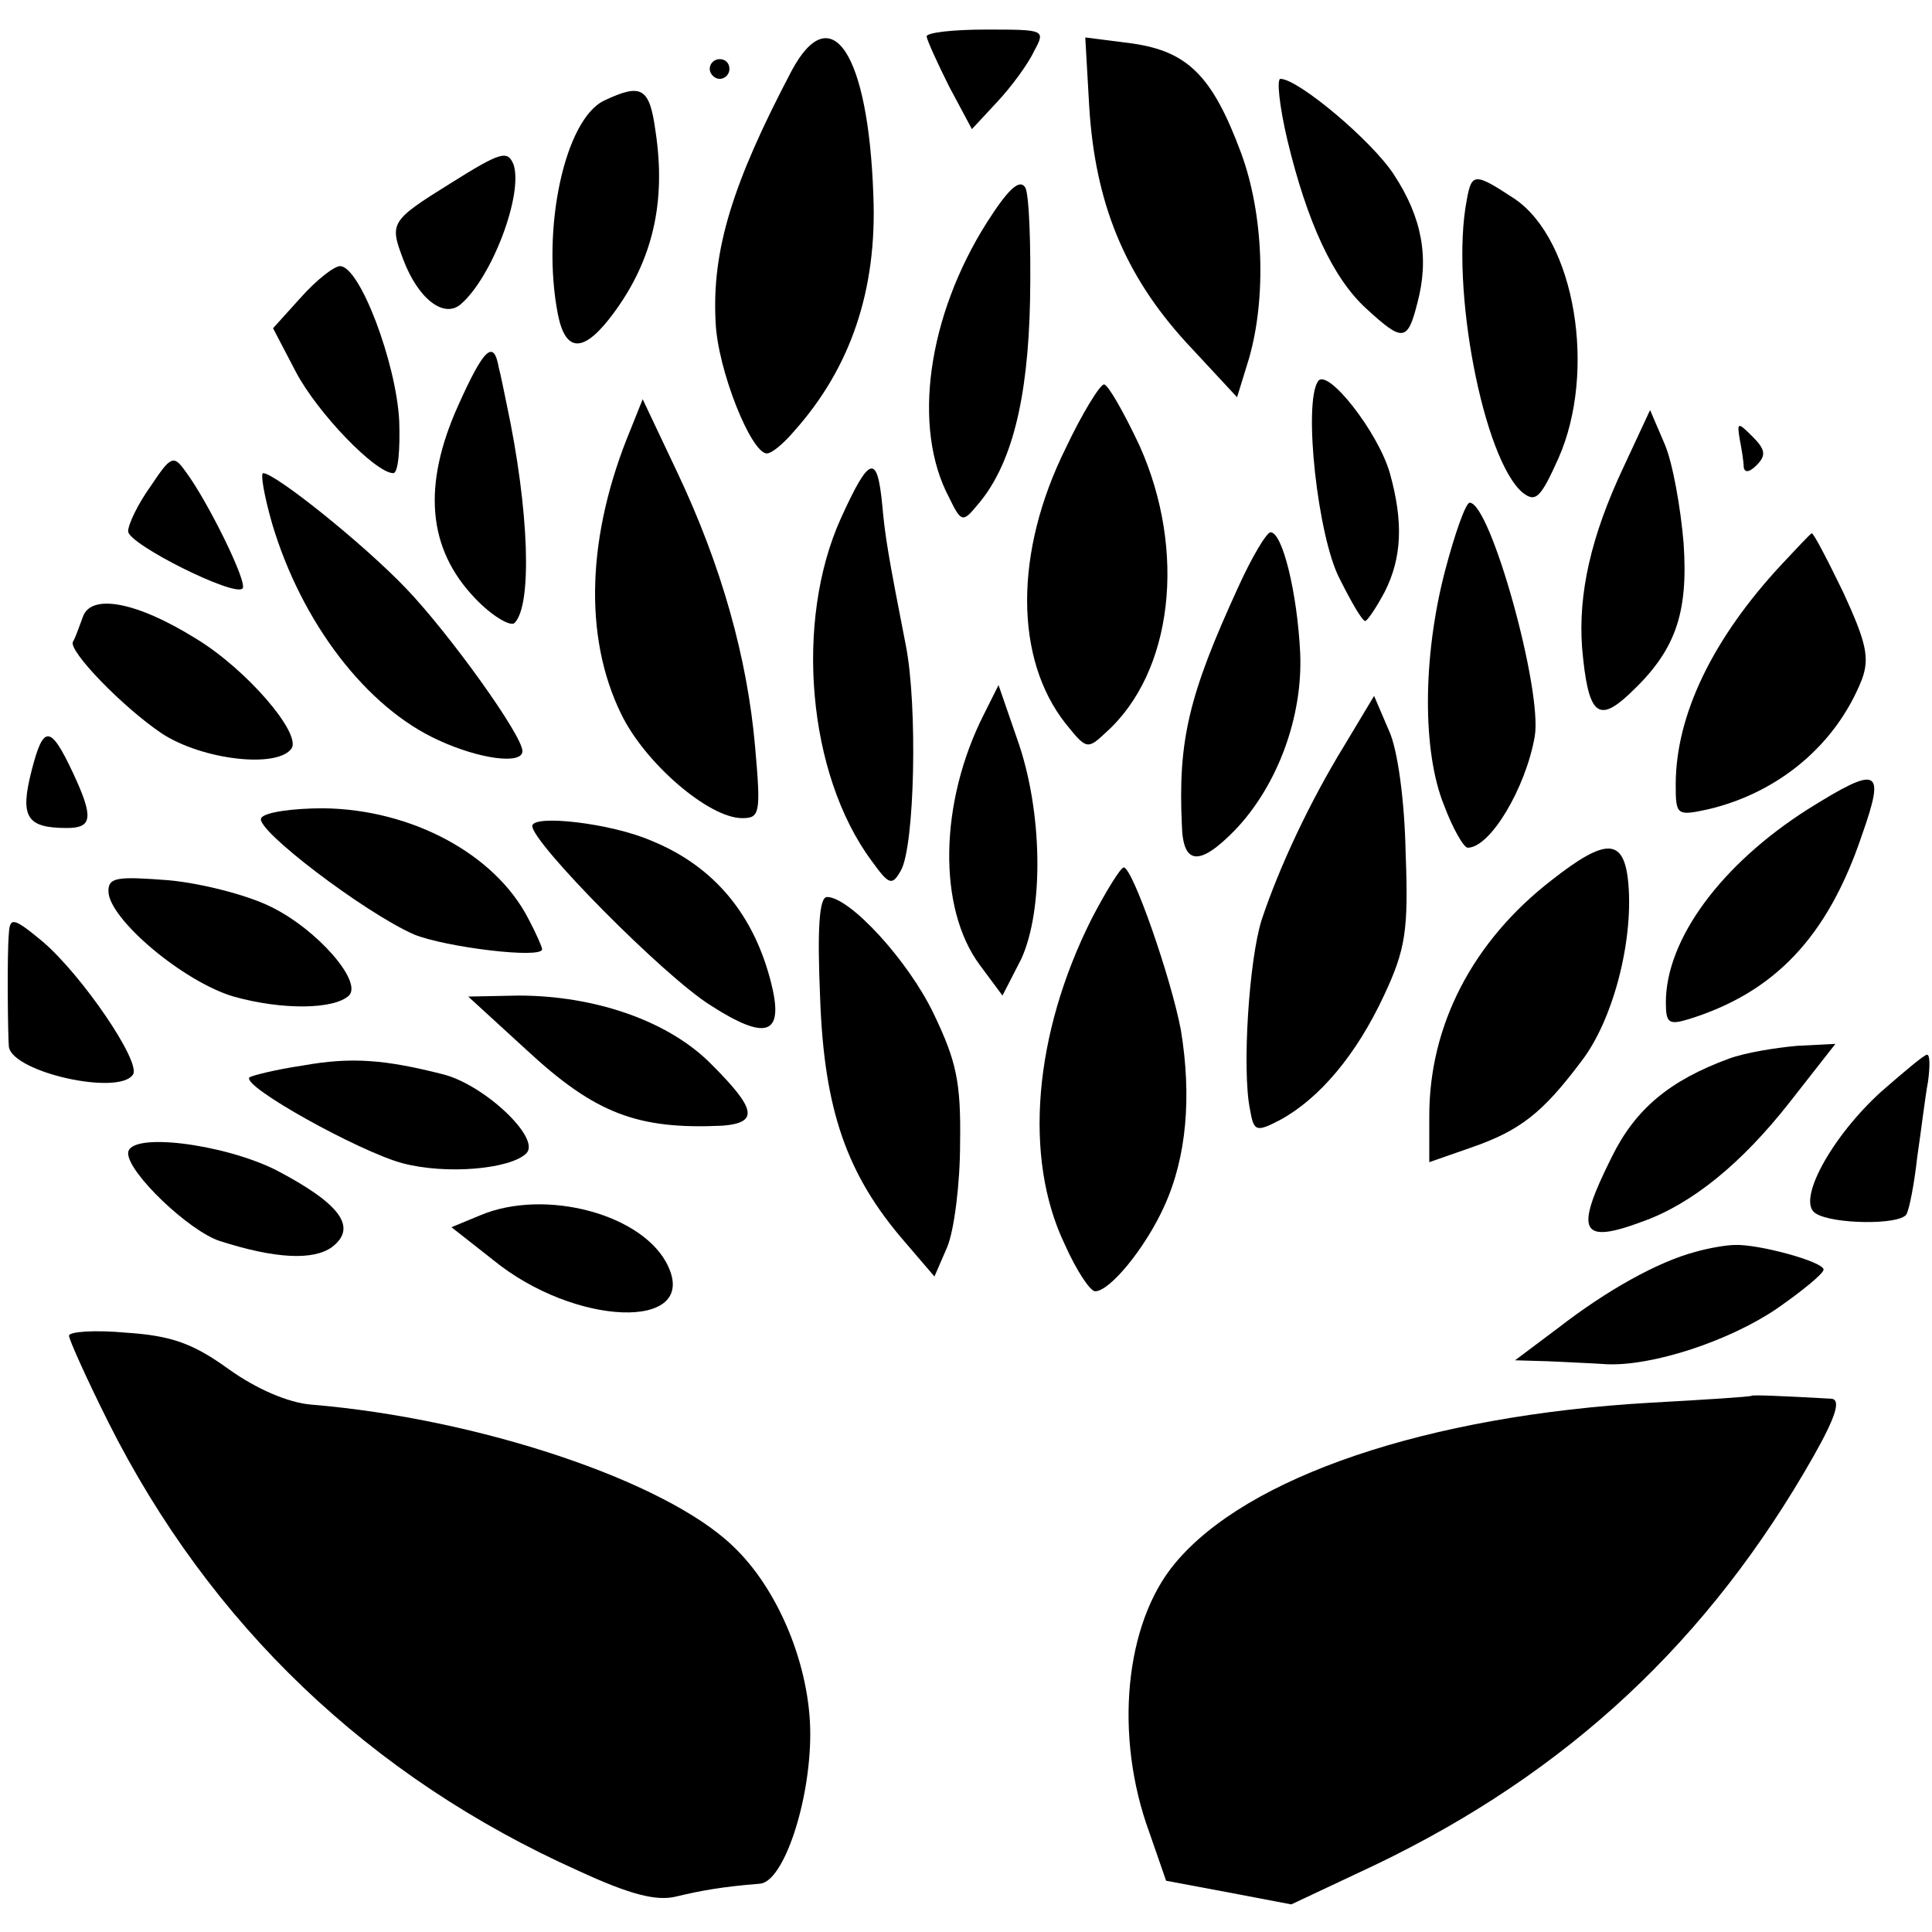
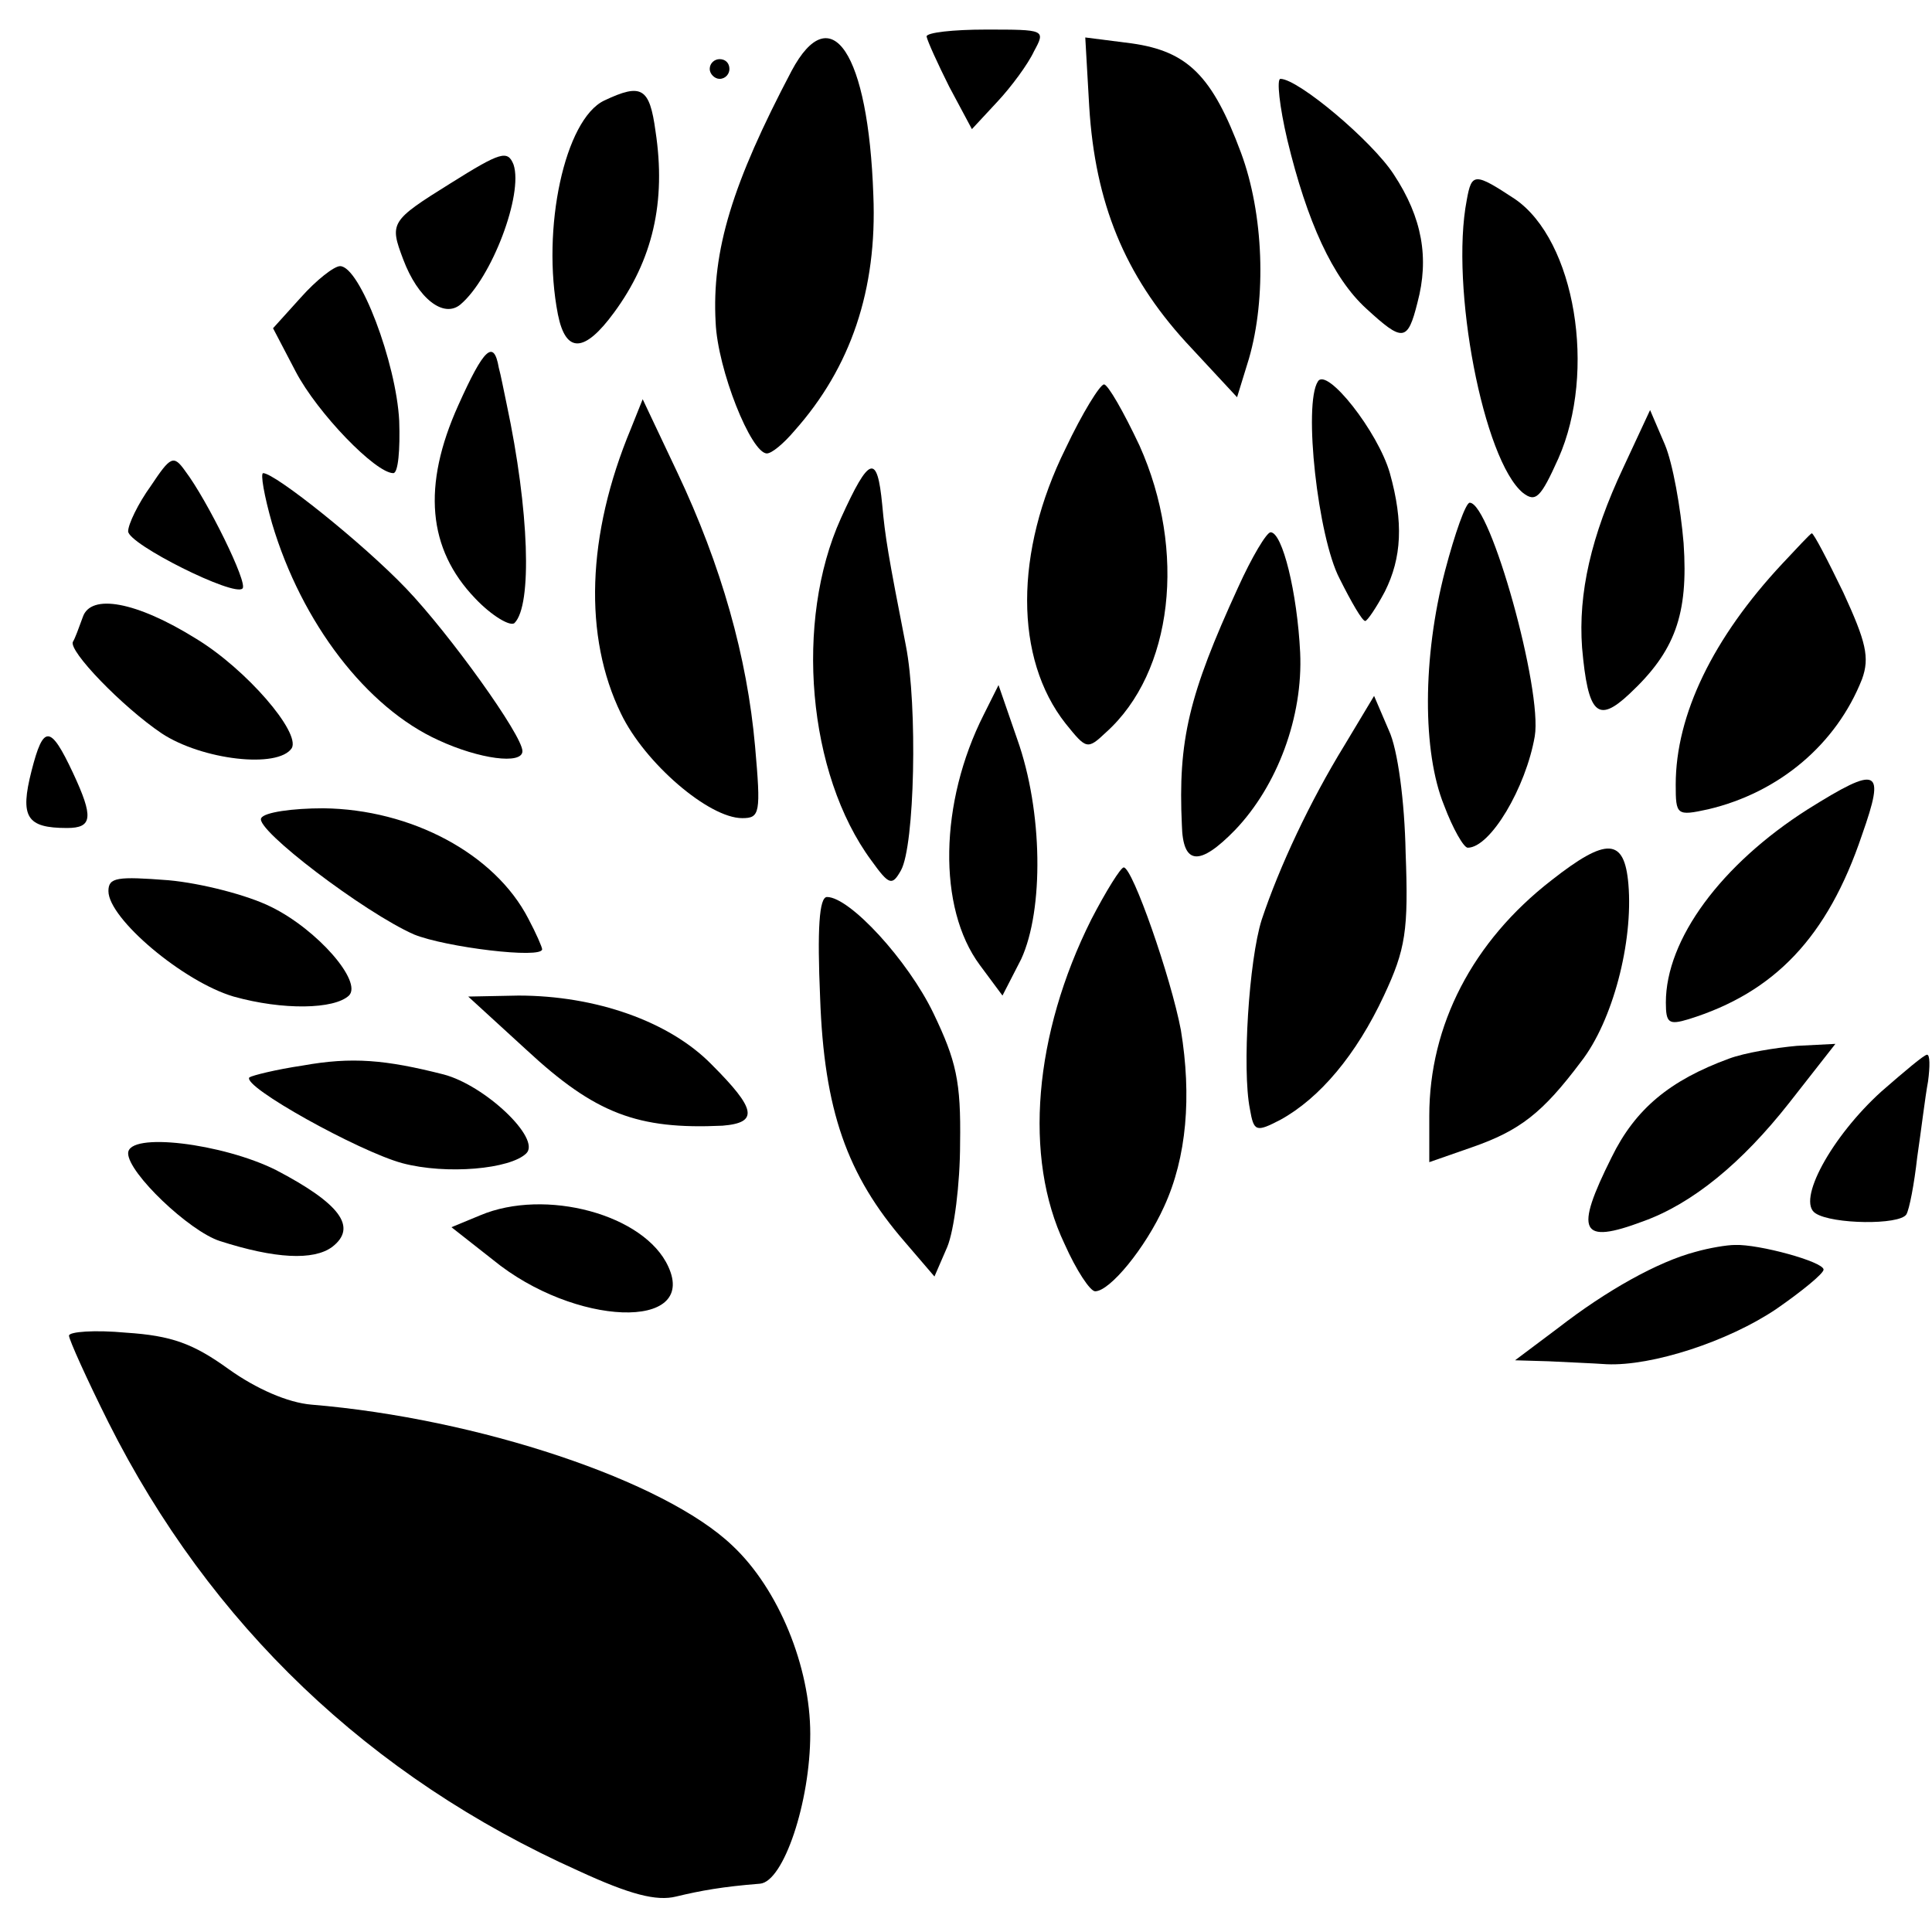
<svg xmlns="http://www.w3.org/2000/svg" version="1.0" width="196pt" height="196pt" viewBox="0 0 196 196" preserveAspectRatio="xMidYMid meet">
  <g transform="translate(0,196) scale(0.1,-0.1)" fill="#000000" stroke="none">
    <path d="M940 1923 c1 -5 11 -27 23 -51 l23 -43 26 28 c14 15 31 38 37 51 12 22 11 22 -49 22 -33 0 -60 -3 -60 -7z" />
    <path d="M803 1888 c-60 -114 -81 -182 -77 -255 2 -48 36 -133 52 -133 5 0 17 10 28 23 57 64 84 143 80 239 -5 145 -43 201 -83 126z" />
    <path d="M1105 1852 c6 -98 36 -171 98 -239 l52 -56 12 39 c18 62 15 147 -8 209 -29 78 -54 103 -111 111 l-47 6 4 -70z" />
    <path d="M720 1890 c0 -5 5 -10 10 -10 6 0 10 5 10 10 0 6 -4 10 -10 10 -5 0 -10 -4 -10 -10z" />
    <path d="M1306 1818 c20 -83 46 -140 80 -171 37 -34 42 -34 52 6 12 45 5 86 -24 130 -22 34 -97 97 -115 97 -4 0 -1 -28 7 -62z" />
    <path d="M613 1858 c-40 -19 -64 -130 -47 -217 8 -40 27 -39 57 2 39 53 53 112 42 184 -6 44 -14 49 -52 31z" />
    <path d="M457 1774 c-61 -38 -62 -40 -48 -77 15 -40 41 -60 58 -46 32 27 64 112 54 142 -6 15 -13 13 -64 -19z" />
-     <path d="M1001 1734 c-60 -95 -76 -208 -38 -279 12 -25 14 -25 28 -8 35 40 52 107 54 209 1 56 -1 108 -5 114 -6 9 -18 -3 -39 -36z" />
    <path d="M1488 1757 c-17 -88 17 -264 57 -297 13 -10 18 -5 36 35 39 88 17 221 -44 263 -41 27 -44 27 -49 -1z" />
    <path d="M305 1658 l-28 -31 23 -44 c22 -42 81 -103 99 -103 5 0 7 24 6 53 -3 59 -40 157 -60 157 -6 0 -24 -14 -40 -32z" />
    <path d="M465 1549 c-37 -82 -31 -146 17 -196 17 -18 36 -29 40 -25 18 18 15 114 -8 222 -3 14 -6 30 -8 37 -5 29 -15 20 -41 -38z" />
    <path d="M1337 1573 c-15 -23 0 -158 22 -200 12 -24 23 -43 26 -43 2 0 11 13 20 30 17 34 19 70 5 120 -12 42 -64 108 -73 93z" />
    <path d="M1081 1505 c-52 -105 -52 -213 0 -279 21 -26 22 -27 41 -9 68 61 82 184 34 291 -16 34 -32 62 -36 62 -4 0 -22 -29 -39 -65z" />
    <path d="M640 1525 c-45 -108 -48 -211 -10 -289 24 -50 89 -106 123 -106 18 0 19 5 13 73 -8 90 -34 183 -79 278 l-35 74 -12 -30z" />
    <path d="M1647 1486 c-33 -70 -46 -128 -42 -183 6 -68 16 -77 48 -47 46 43 60 80 55 153 -3 36 -11 81 -19 100 l-15 35 -27 -58z" />
-     <path d="M1765 1514 c2 -10 4 -23 4 -28 1 -6 6 -5 13 2 10 10 9 16 -4 29 -15 15 -16 15 -13 -3z" />
    <path d="M153 1467 c-13 -18 -23 -39 -23 -46 0 -13 108 -67 116 -58 6 5 -36 90 -58 119 -12 17 -15 15 -35 -15z" />
    <path d="M853 1434 c-47 -104 -34 -259 31 -347 18 -25 21 -26 30 -10 14 25 17 167 5 228 -18 92 -21 110 -24 143 -5 52 -13 50 -42 -14z" />
    <path d="M276 1429 c30 -101 96 -187 169 -220 41 -19 85 -25 85 -11 0 16 -74 119 -118 165 -44 46 -133 117 -145 117 -3 0 1 -23 9 -51z" />
    <path d="M1466 1381 c-23 -88 -23 -184 -1 -238 9 -24 20 -43 24 -43 23 0 59 61 68 113 8 47 -45 237 -66 237 -4 0 -15 -31 -25 -69z" />
    <path d="M1256 1364 c-50 -109 -61 -155 -57 -241 1 -41 18 -42 54 -5 43 45 69 115 66 180 -3 61 -18 122 -30 122 -4 0 -19 -25 -33 -56z" />
    <path d="M1808 1388 c-70 -75 -108 -153 -108 -224 0 -31 1 -32 33 -25 72 17 130 66 156 132 8 22 4 38 -19 88 -16 33 -30 60 -32 60 -2 -1 -15 -15 -30 -31z" />
    <path d="M84 1334 c-4 -11 -8 -22 -10 -25 -5 -9 50 -66 90 -93 41 -27 118 -36 132 -15 9 16 -46 80 -97 111 -61 38 -107 46 -115 22z" />
    <path d="M998 1235 c-45 -89 -47 -196 -4 -254 l23 -31 19 37 c23 50 22 150 -4 223 l-19 55 -15 -30z" />
    <path d="M1364 1204 c-35 -57 -66 -123 -84 -177 -13 -41 -20 -152 -12 -192 4 -23 6 -24 31 -11 40 22 77 66 105 126 22 47 25 66 22 145 -1 52 -8 105 -17 124 l-15 35 -30 -50z" />
    <path d="M32 1178 c-12 -47 -5 -58 36 -58 26 0 27 11 6 56 -23 49 -30 49 -42 2z" />
    <path d="M1834 1139 c-88 -56 -144 -132 -144 -196 0 -21 3 -23 23 -17 87 27 141 83 176 187 24 68 17 71 -55 26z" />
    <path d="M265 1130 c-7 -11 105 -96 155 -118 32 -13 130 -25 130 -15 0 2 -6 16 -14 31 -34 66 -119 111 -208 112 -31 0 -60 -4 -63 -10z" />
-     <path d="M540 1122 c0 -17 133 -152 181 -182 56 -36 74 -30 62 20 -17 71 -58 121 -122 147 -41 18 -121 27 -121 15z" />
    <path d="M1574 1067 c-80 -62 -124 -147 -124 -239 l0 -47 43 15 c49 17 72 35 111 87 32 41 53 121 48 180 -4 47 -22 48 -78 4z" />
    <path d="M1107 1027 c-58 -116 -69 -241 -27 -329 12 -27 26 -48 31 -48 15 0 51 44 70 86 23 50 28 112 17 179 -10 53 -49 165 -58 165 -3 0 -18 -24 -33 -53z" />
    <path d="M110 1056 c0 -28 76 -92 127 -107 50 -14 102 -13 117 1 14 14 -32 67 -79 90 -24 12 -71 24 -104 27 -52 4 -61 3 -61 -11z" />
    <path d="M832 948 c4 -114 27 -180 86 -248 l30 -35 13 30 c7 17 13 64 13 105 1 63 -4 84 -27 132 -26 54 -85 118 -108 118 -8 0 -10 -33 -7 -102z" />
-     <path d="M9 1013 c-2 -21 -1 -105 0 -115 4 -26 112 -50 126 -28 8 13 -52 101 -92 135 -29 24 -33 25 -34 8z" />
    <path d="M534 895 c70 -65 113 -81 199 -77 37 3 34 17 -11 62 -43 44 -118 70 -196 70 l-51 -1 59 -54z" />
    <path d="M1754 886 c-60 -22 -95 -51 -119 -100 -38 -76 -32 -89 32 -65 50 18 100 59 148 120 l47 60 -39 -2 c-22 -2 -53 -7 -69 -13z" />
    <path d="M307 879 c-27 -4 -51 -10 -54 -12 -8 -9 111 -75 155 -87 45 -12 110 -6 126 10 15 15 -42 69 -84 80 -59 15 -93 18 -143 9z" />
    <path d="M1909 853 c-51 -46 -87 -112 -67 -124 17 -11 85 -12 92 -1 3 5 8 31 11 58 4 27 8 61 11 77 2 15 2 27 -1 27 -3 0 -23 -17 -46 -37z" />
    <path d="M130 790 c0 -20 62 -79 93 -89 56 -18 95 -20 114 -6 26 20 8 44 -57 78 -54 27 -150 39 -150 17z" />
    <path d="M487 727 l-29 -12 42 -33 c83 -68 208 -72 178 -7 -24 53 -125 80 -191 52z" />
    <path d="M1720 690 c-38 -10 -90 -39 -139 -77 l-44 -33 34 -1 c19 -1 45 -2 59 -3 46 -2 123 23 172 56 26 18 48 36 48 40 0 8 -66 26 -90 25 -8 0 -26 -3 -40 -7z" />
    <path d="M70 605 c0 -4 18 -44 40 -88 103 -205 265 -360 477 -455 52 -24 79 -31 99 -26 25 6 47 10 85 13 24 2 51 83 51 152 0 68 -32 147 -79 191 -69 66 -258 129 -427 143 -24 2 -56 16 -84 36 -36 26 -58 34 -104 37 -32 3 -58 1 -58 -3z" />
-     <path d="M1777 544 c-1 -1 -47 -4 -102 -7 -227 -13 -410 -75 -483 -163 -51 -61 -62 -175 -26 -273 l17 -49 64 -12 63 -12 85 40 c196 94 339 228 445 415 22 39 28 57 18 58 -53 3 -80 4 -81 3z" />
  </g>
</svg>